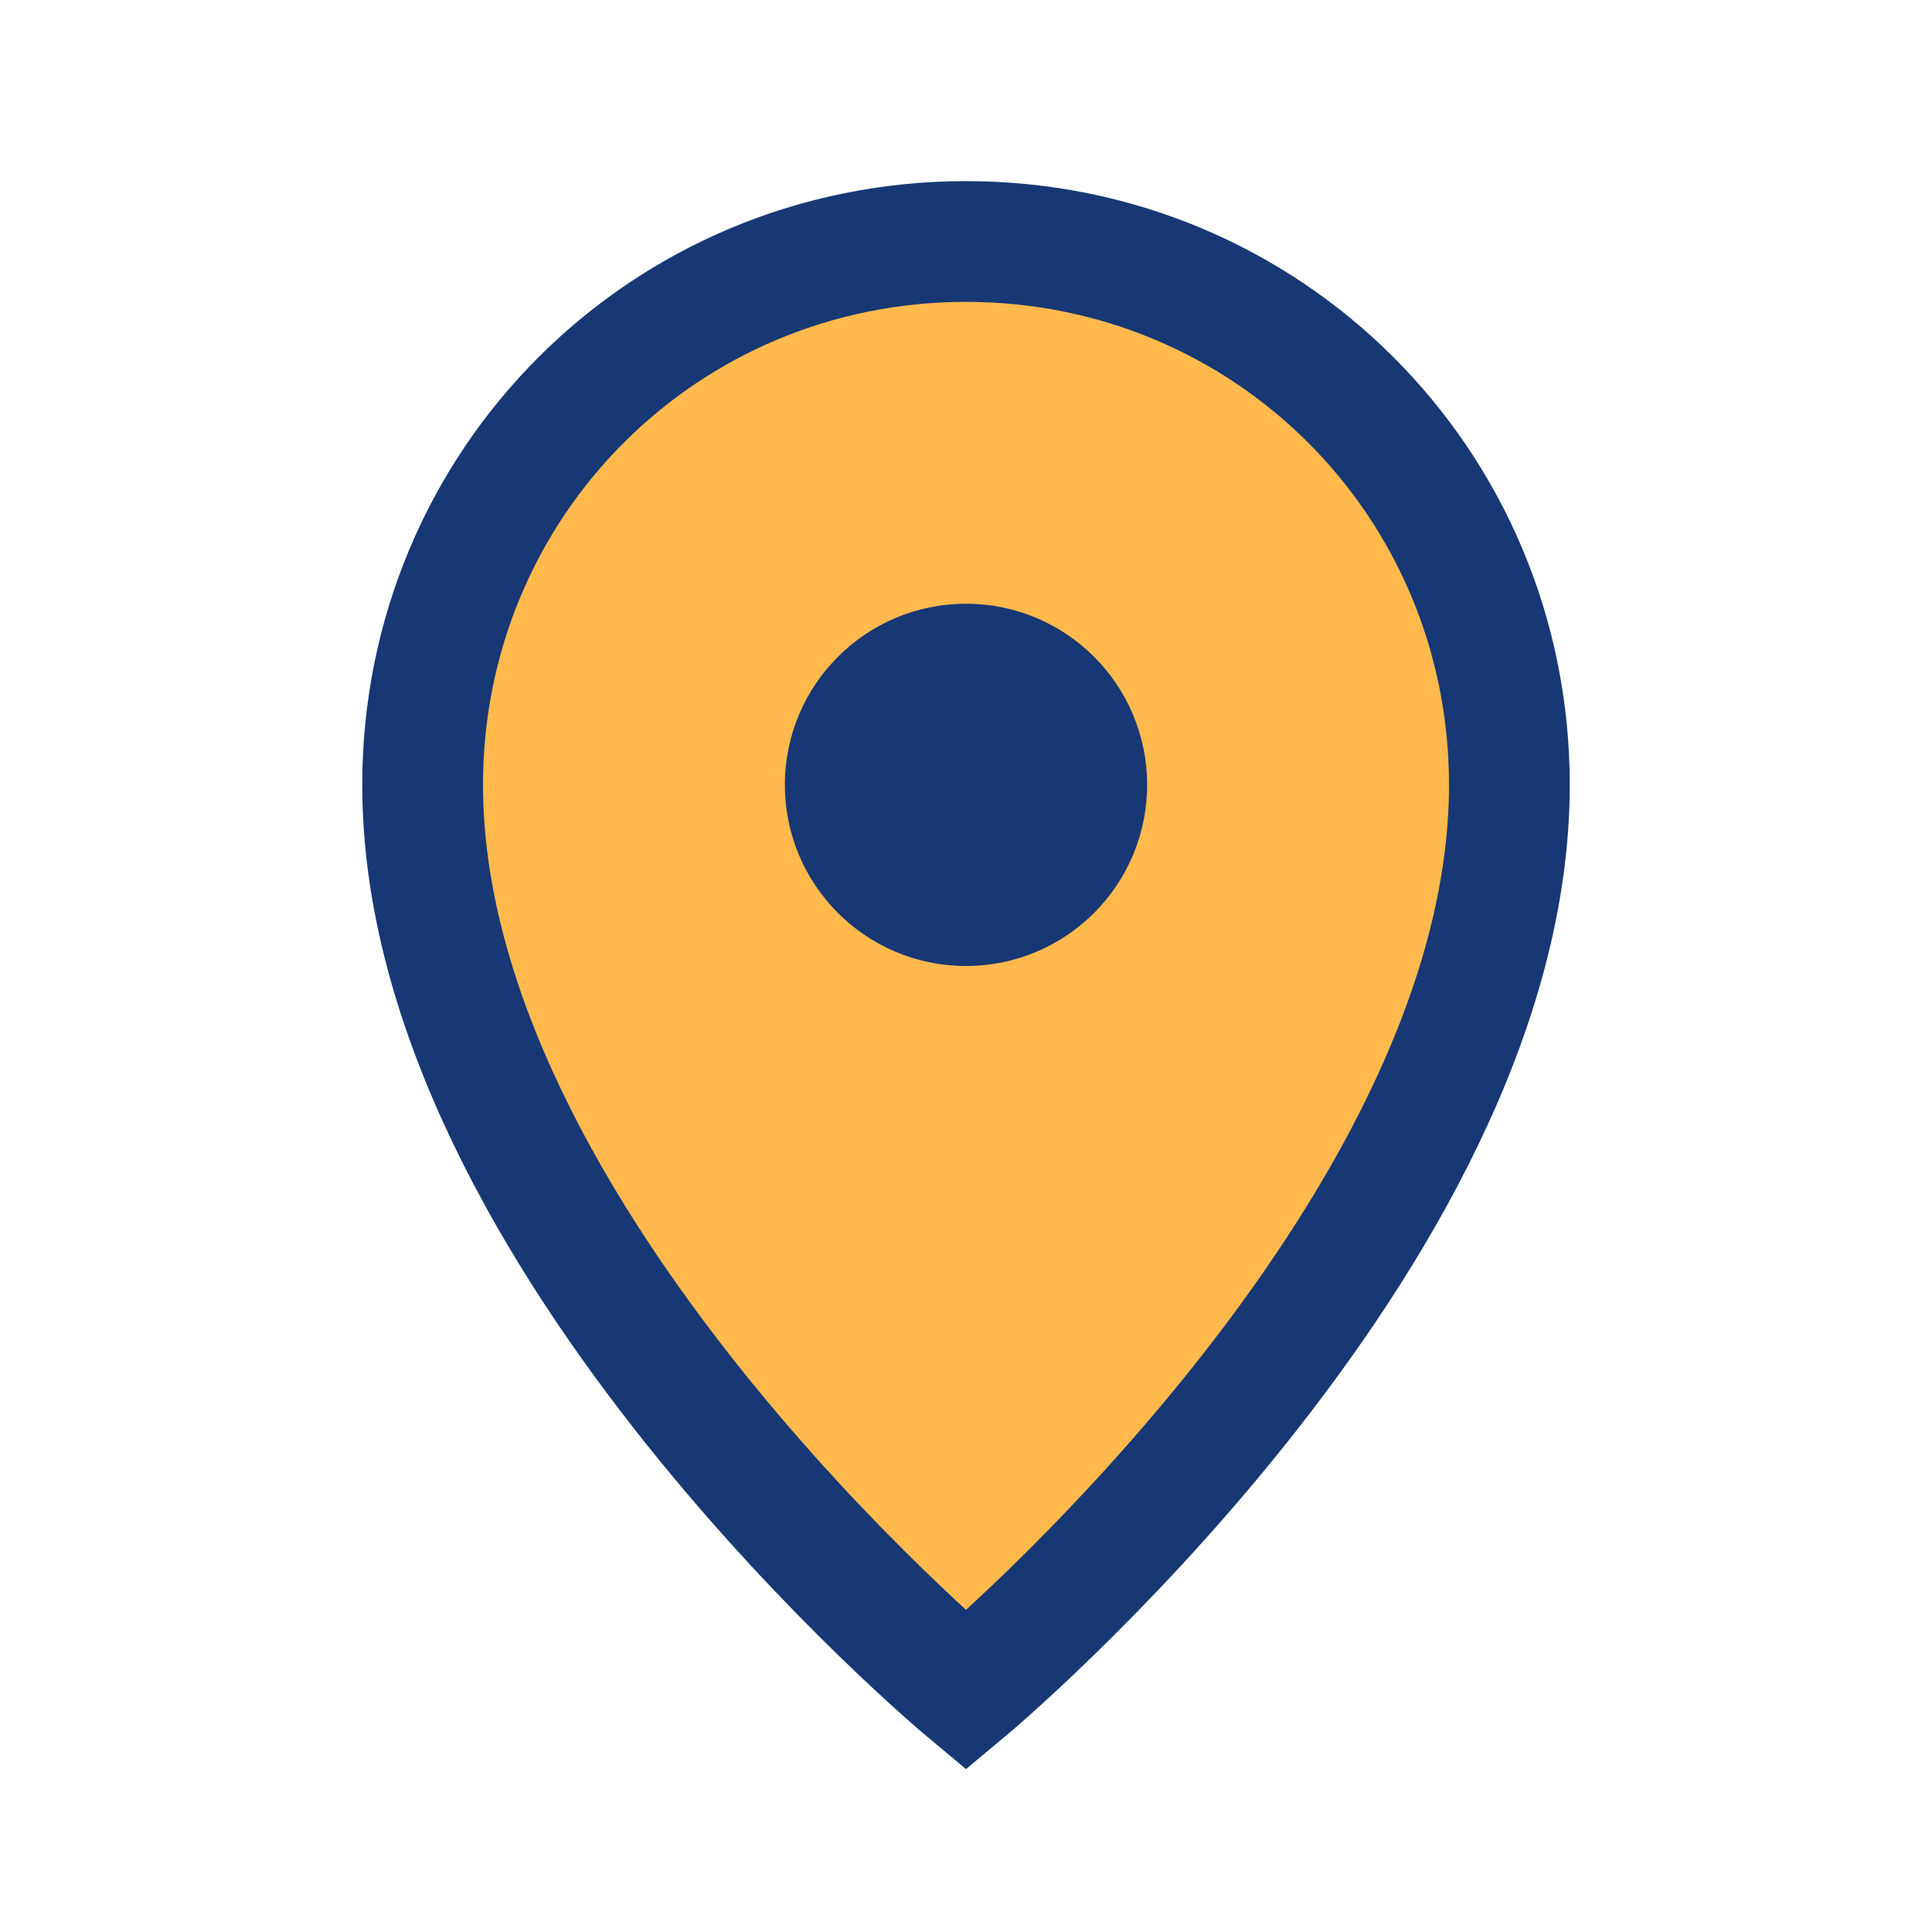
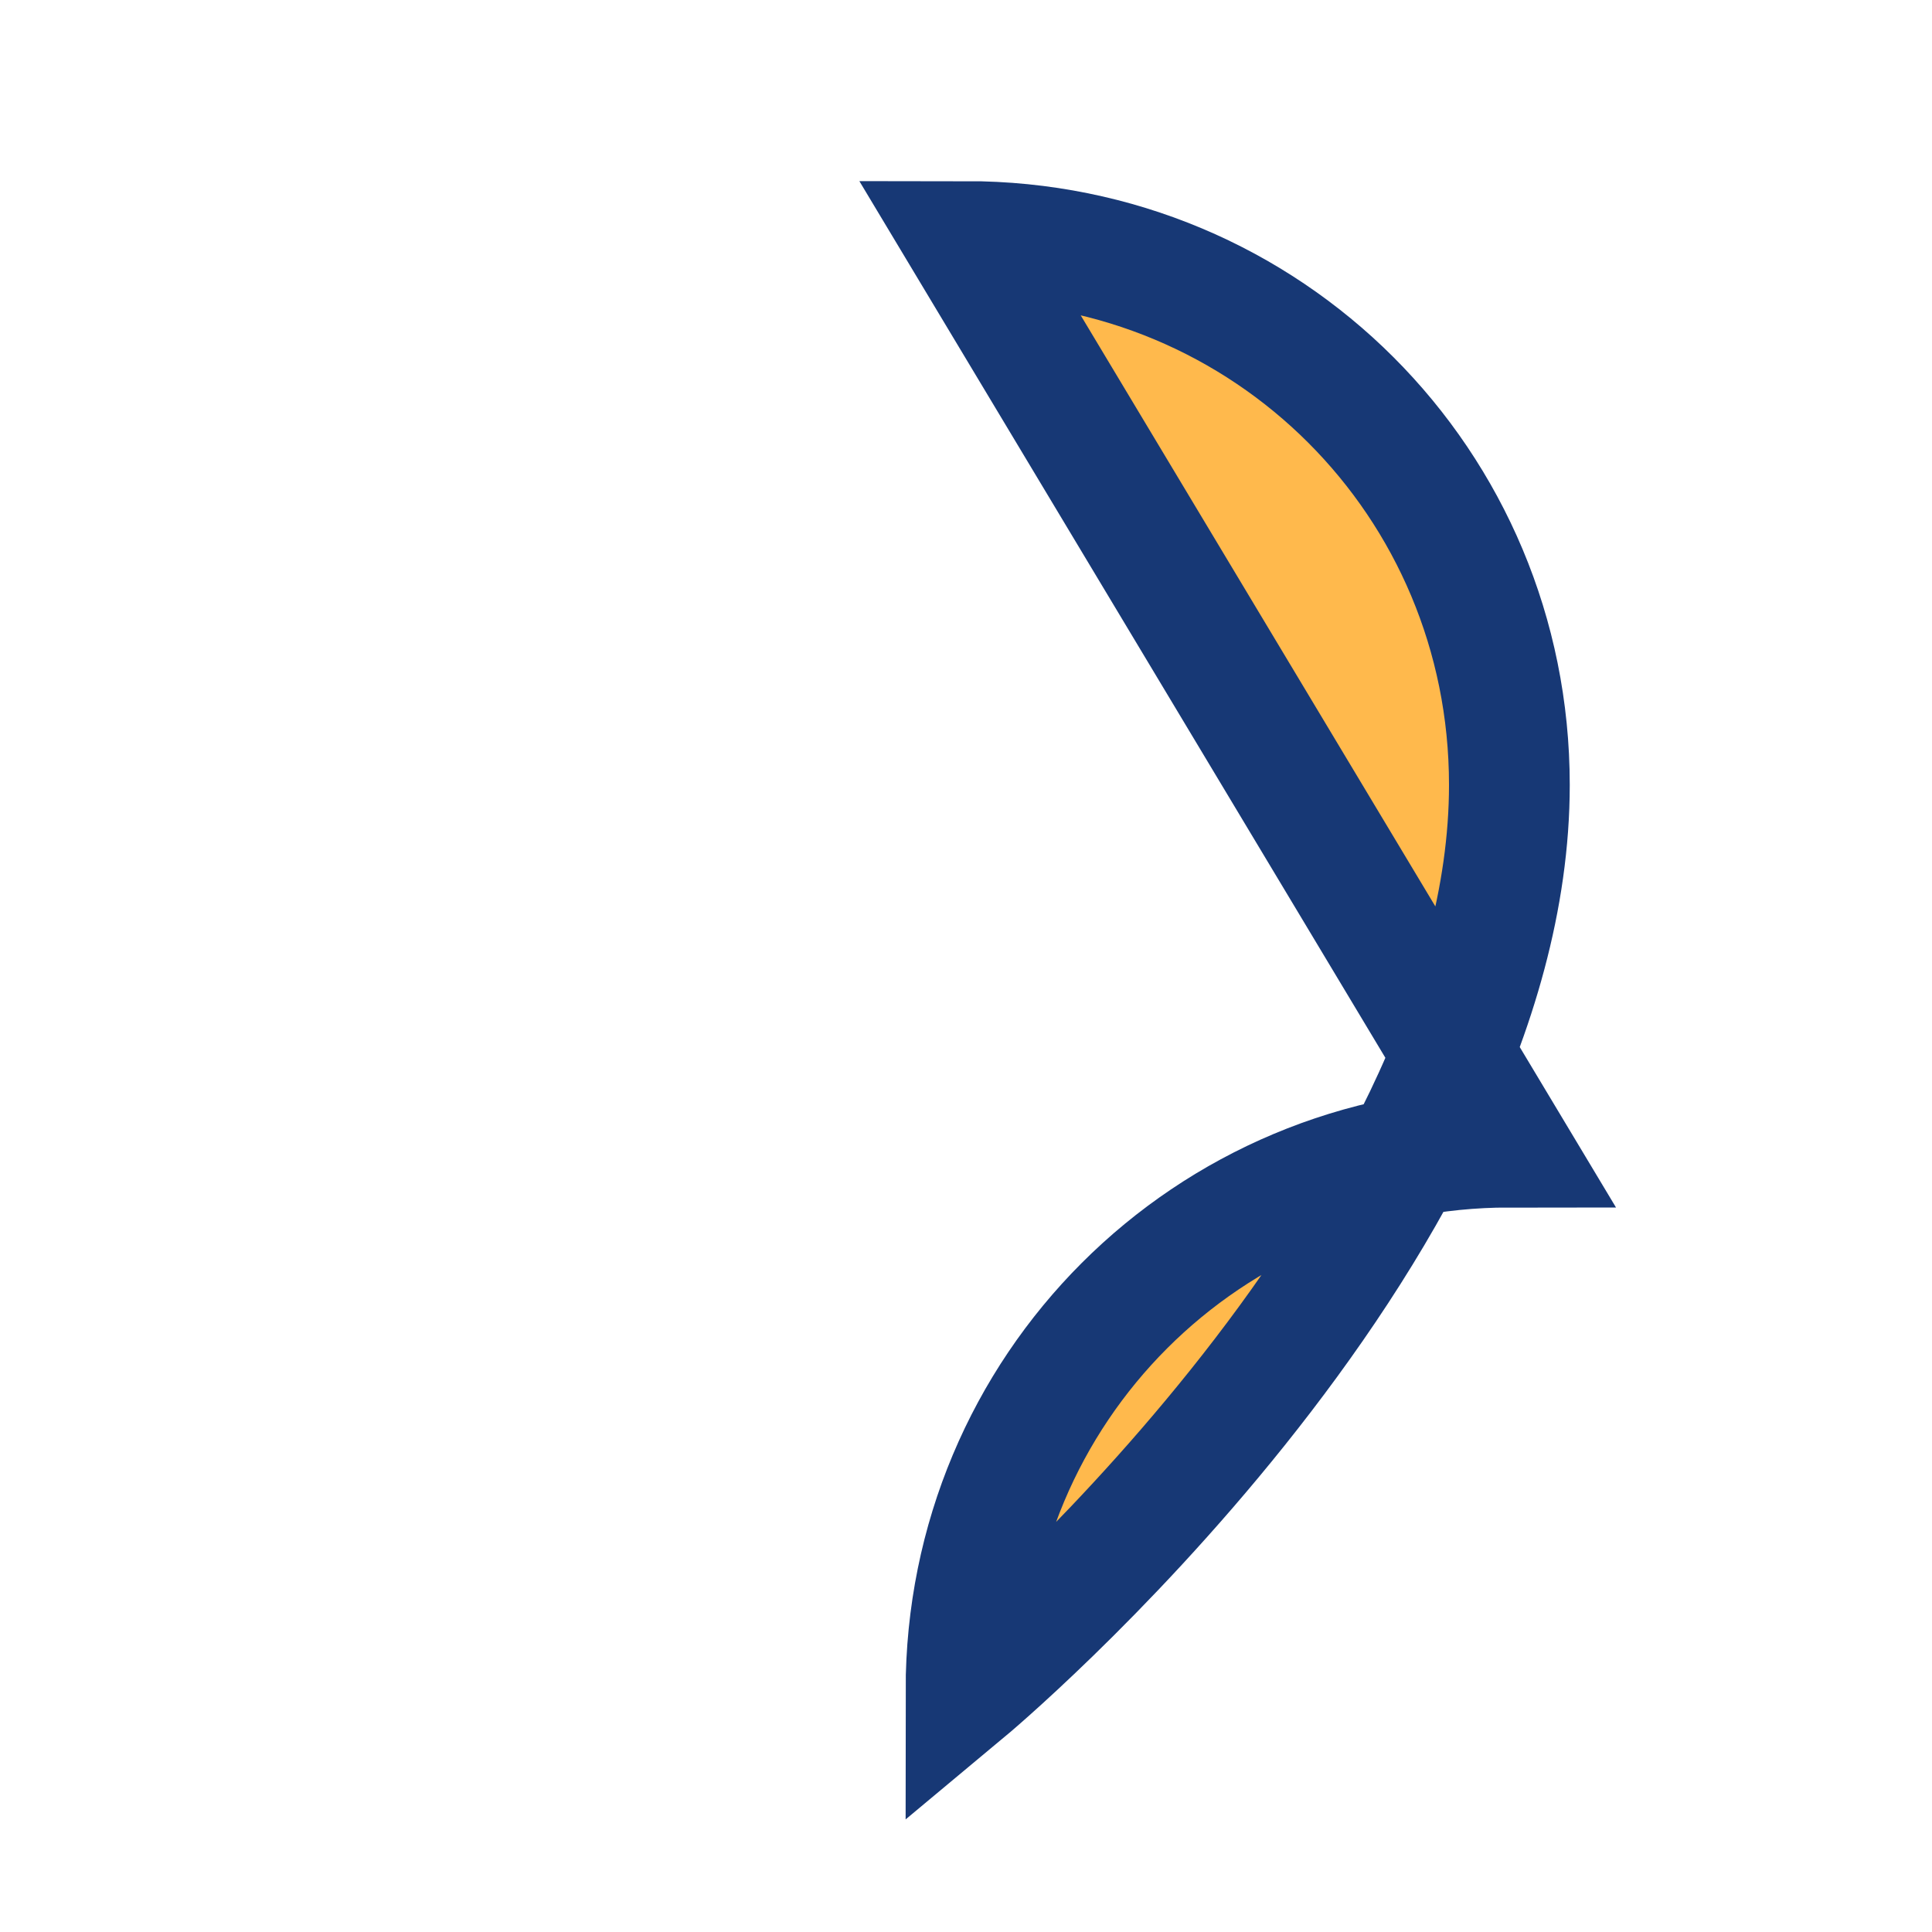
<svg xmlns="http://www.w3.org/2000/svg" width="32" height="32" viewBox="0 0 32 32">
-   <path d="M16 4c5 0 9 4 9 9 0 7.5-9 15-9 15S7 20.5 7 13c0-5 4-9 9-9z" fill="#FFB94C" stroke="#173875" stroke-width="2" />
-   <circle cx="16" cy="13" r="3" fill="#173875" />
+   <path d="M16 4c5 0 9 4 9 9 0 7.5-9 15-9 15c0-5 4-9 9-9z" fill="#FFB94C" stroke="#173875" stroke-width="2" />
</svg>